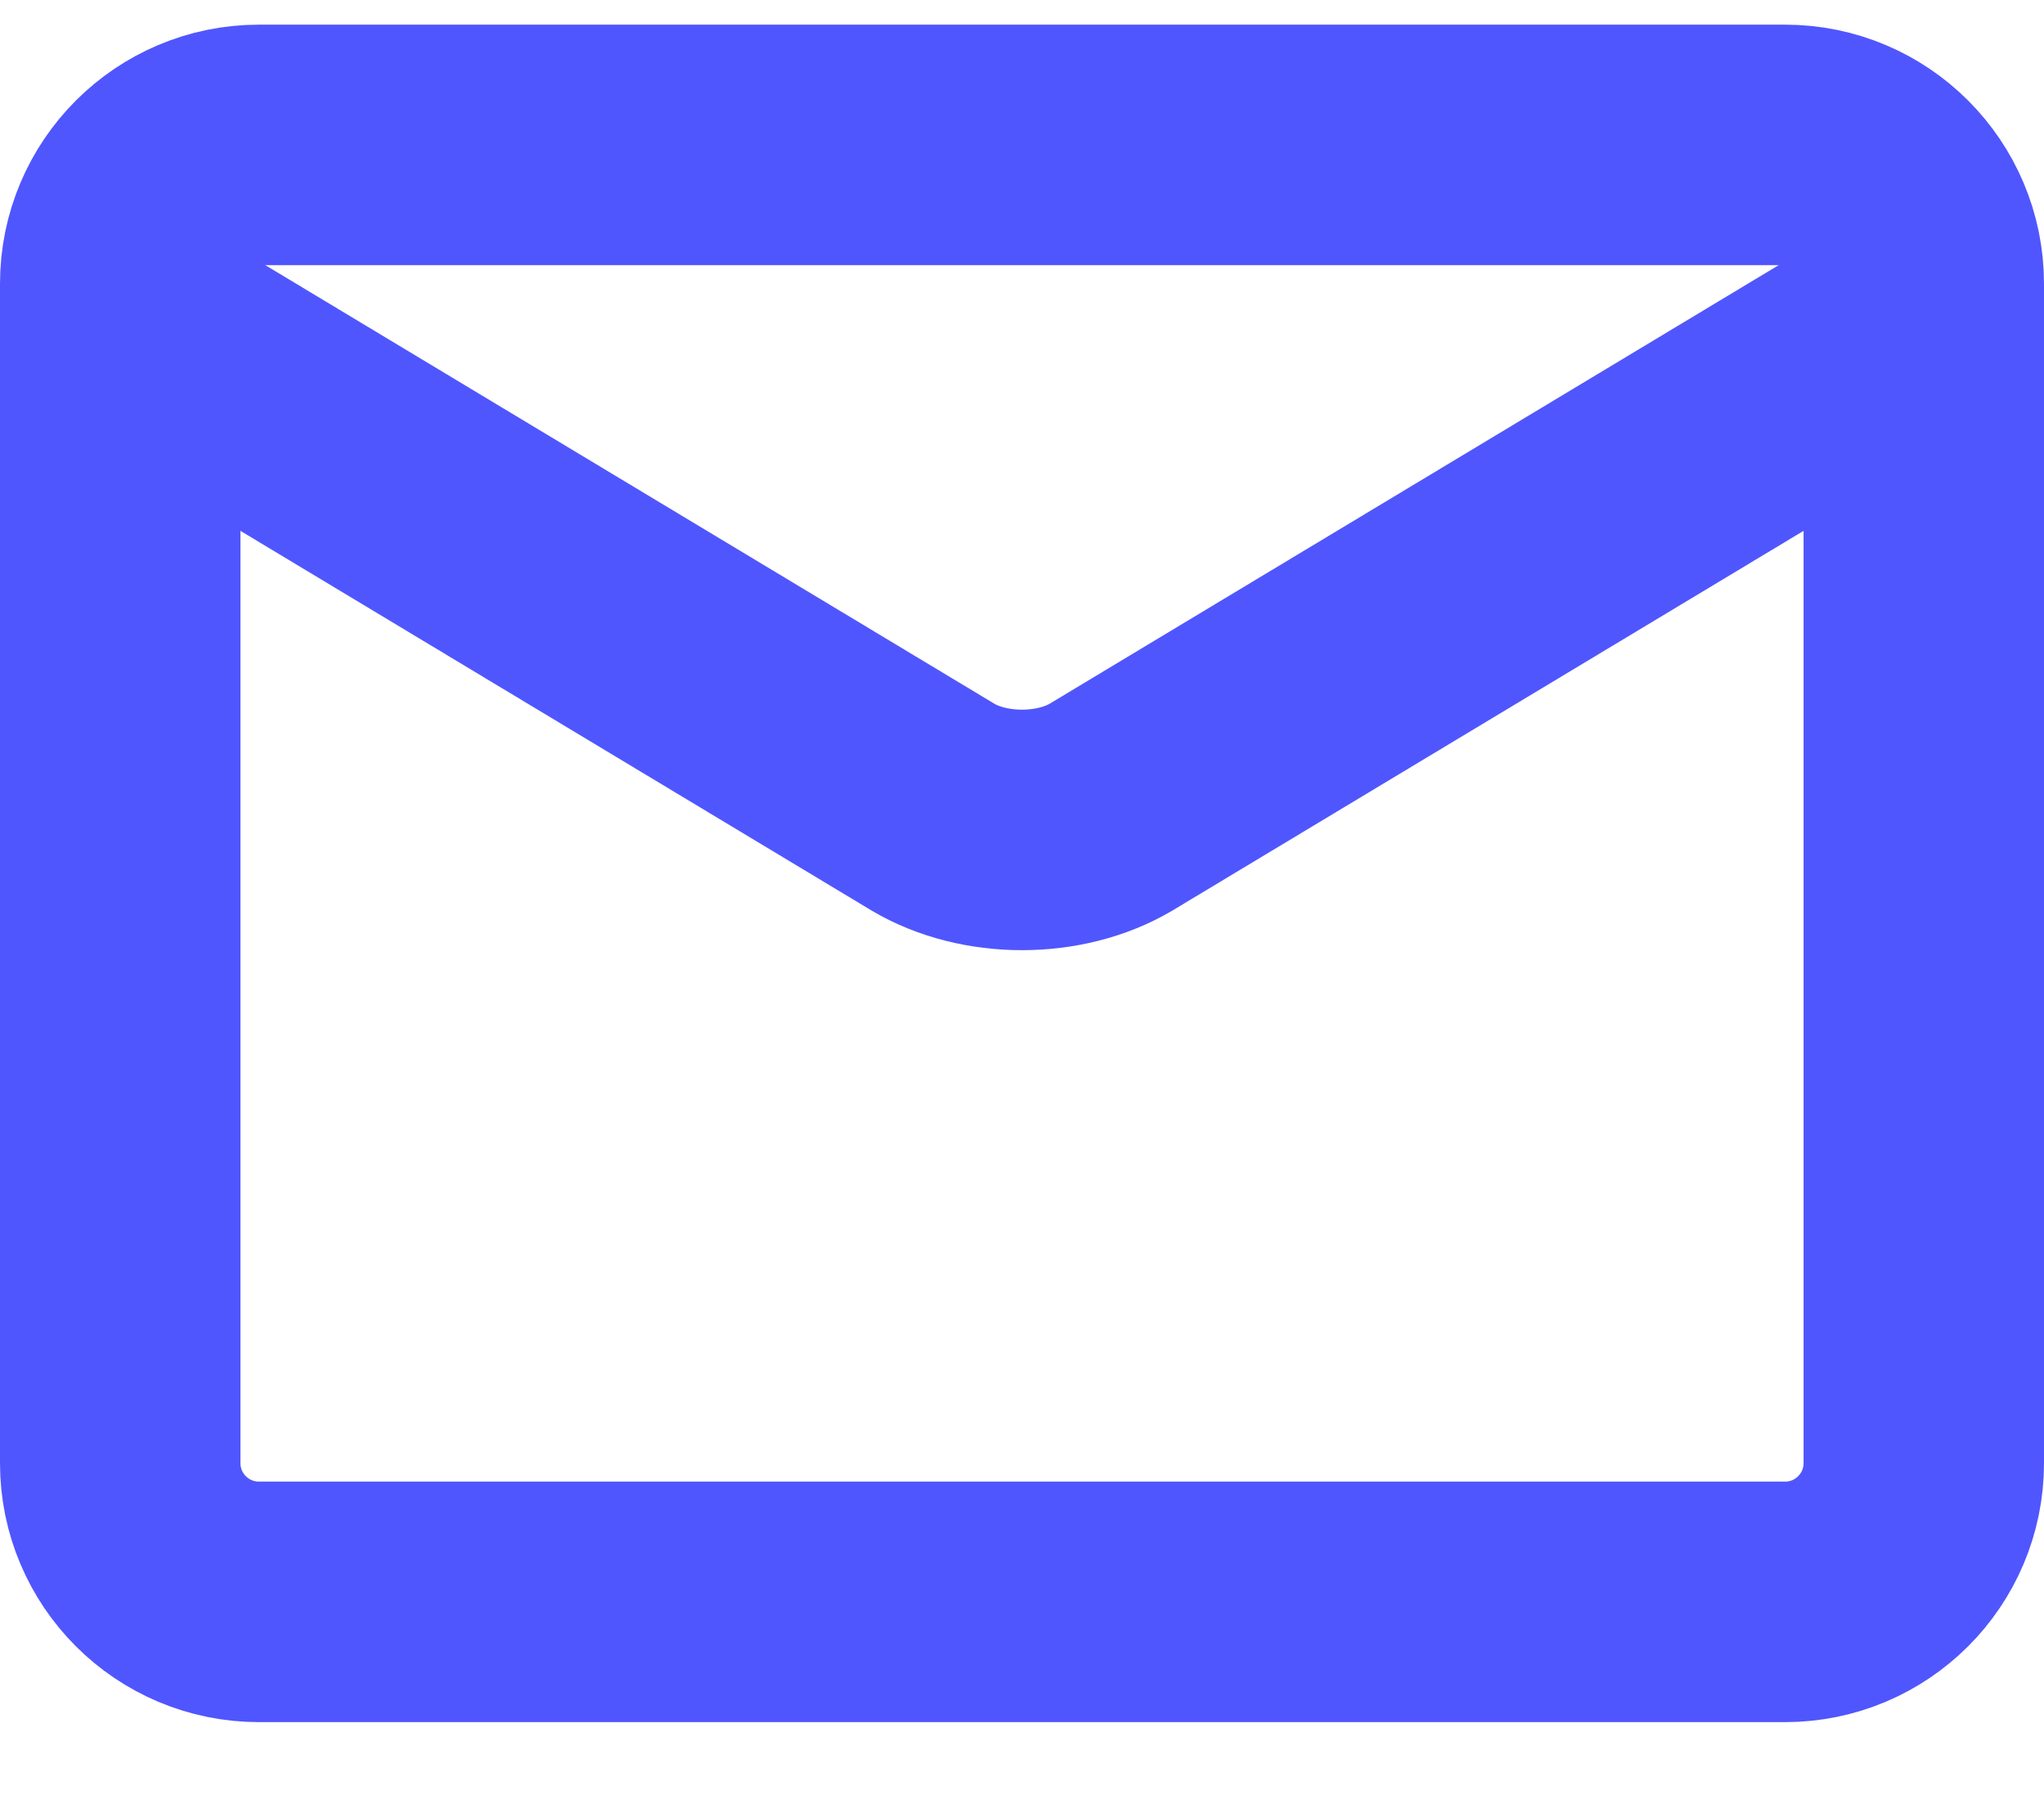
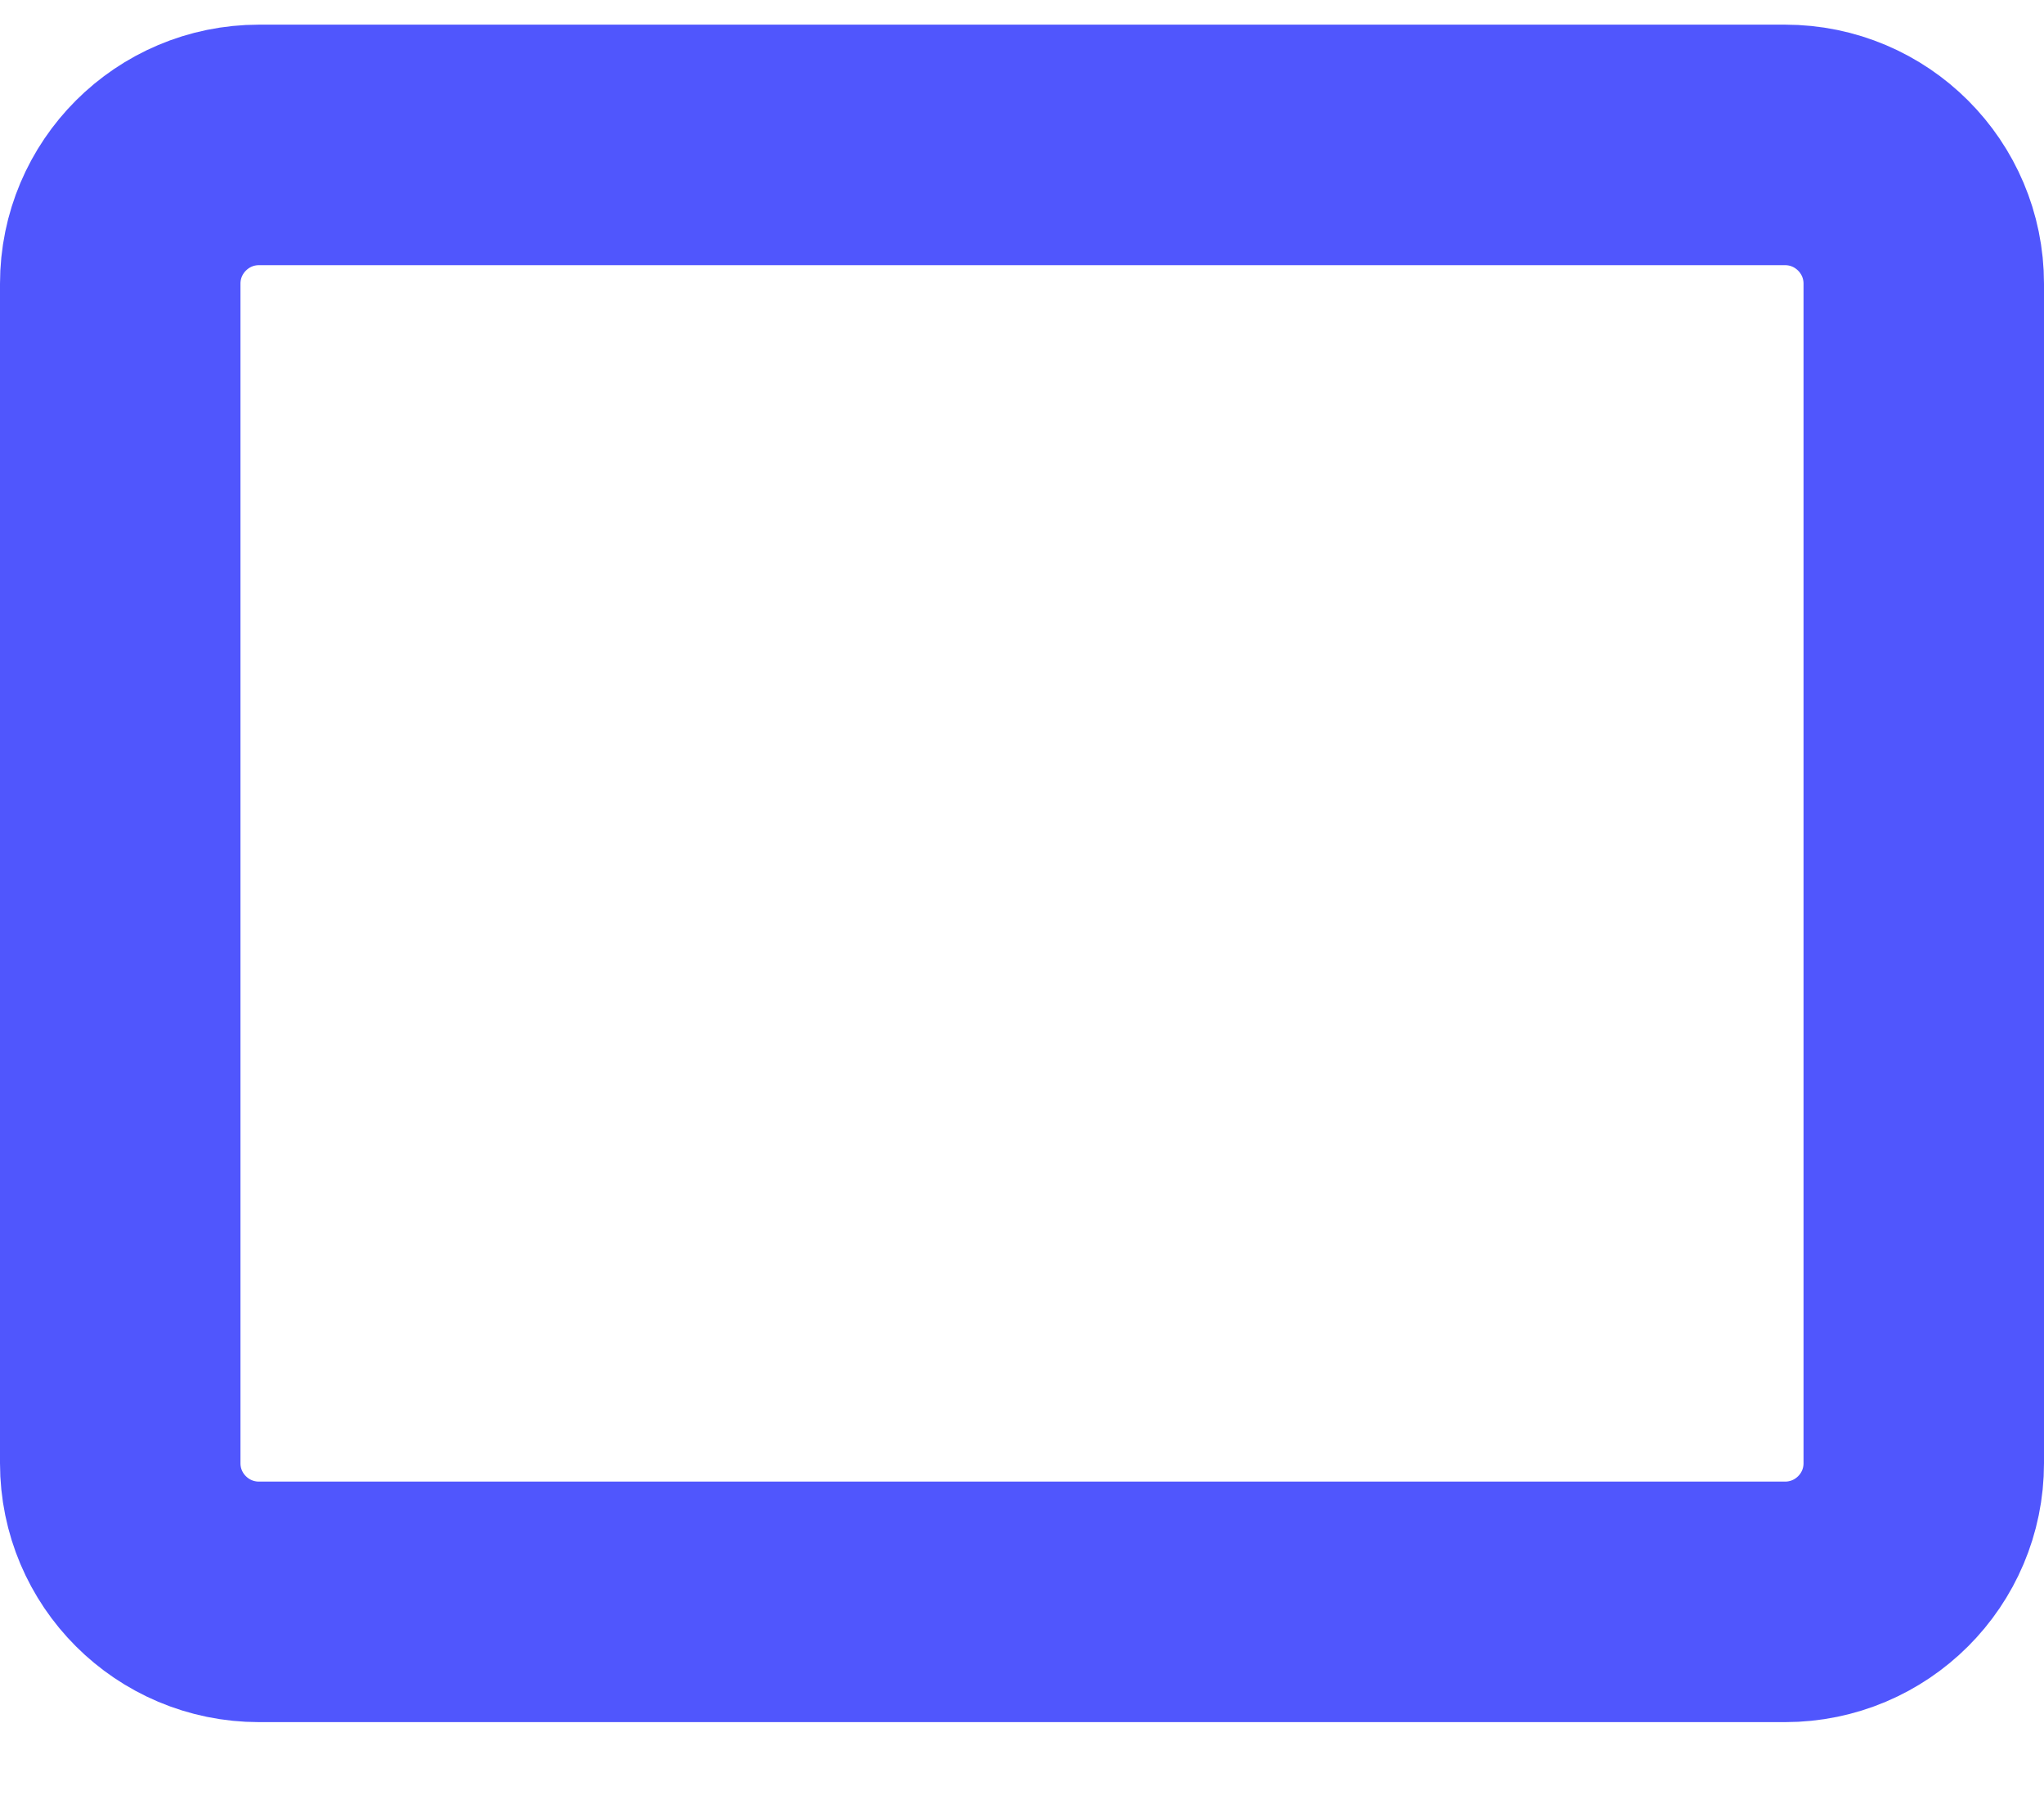
<svg xmlns="http://www.w3.org/2000/svg" width="17" height="15" viewBox="0 0 17 15" fill="none">
  <path d="M14.846 1.205H2.154C1.517 1.205 1 1.722 1 2.359V12.167C1 12.804 1.517 13.32 2.154 13.32H14.846C15.483 13.32 16 12.804 16 12.167V2.359C16 1.722 15.483 1.205 14.846 1.205Z" stroke="#5056FD" stroke-width="2" stroke-linecap="round" stroke-linejoin="round" />
-   <path d="M1 2.646L7.762 6.713C7.969 6.835 8.23 6.901 8.5 6.901C8.77 6.901 9.031 6.835 9.238 6.713L16 2.646" stroke="#5056FD" stroke-width="2" stroke-linecap="round" stroke-linejoin="round" />
</svg>